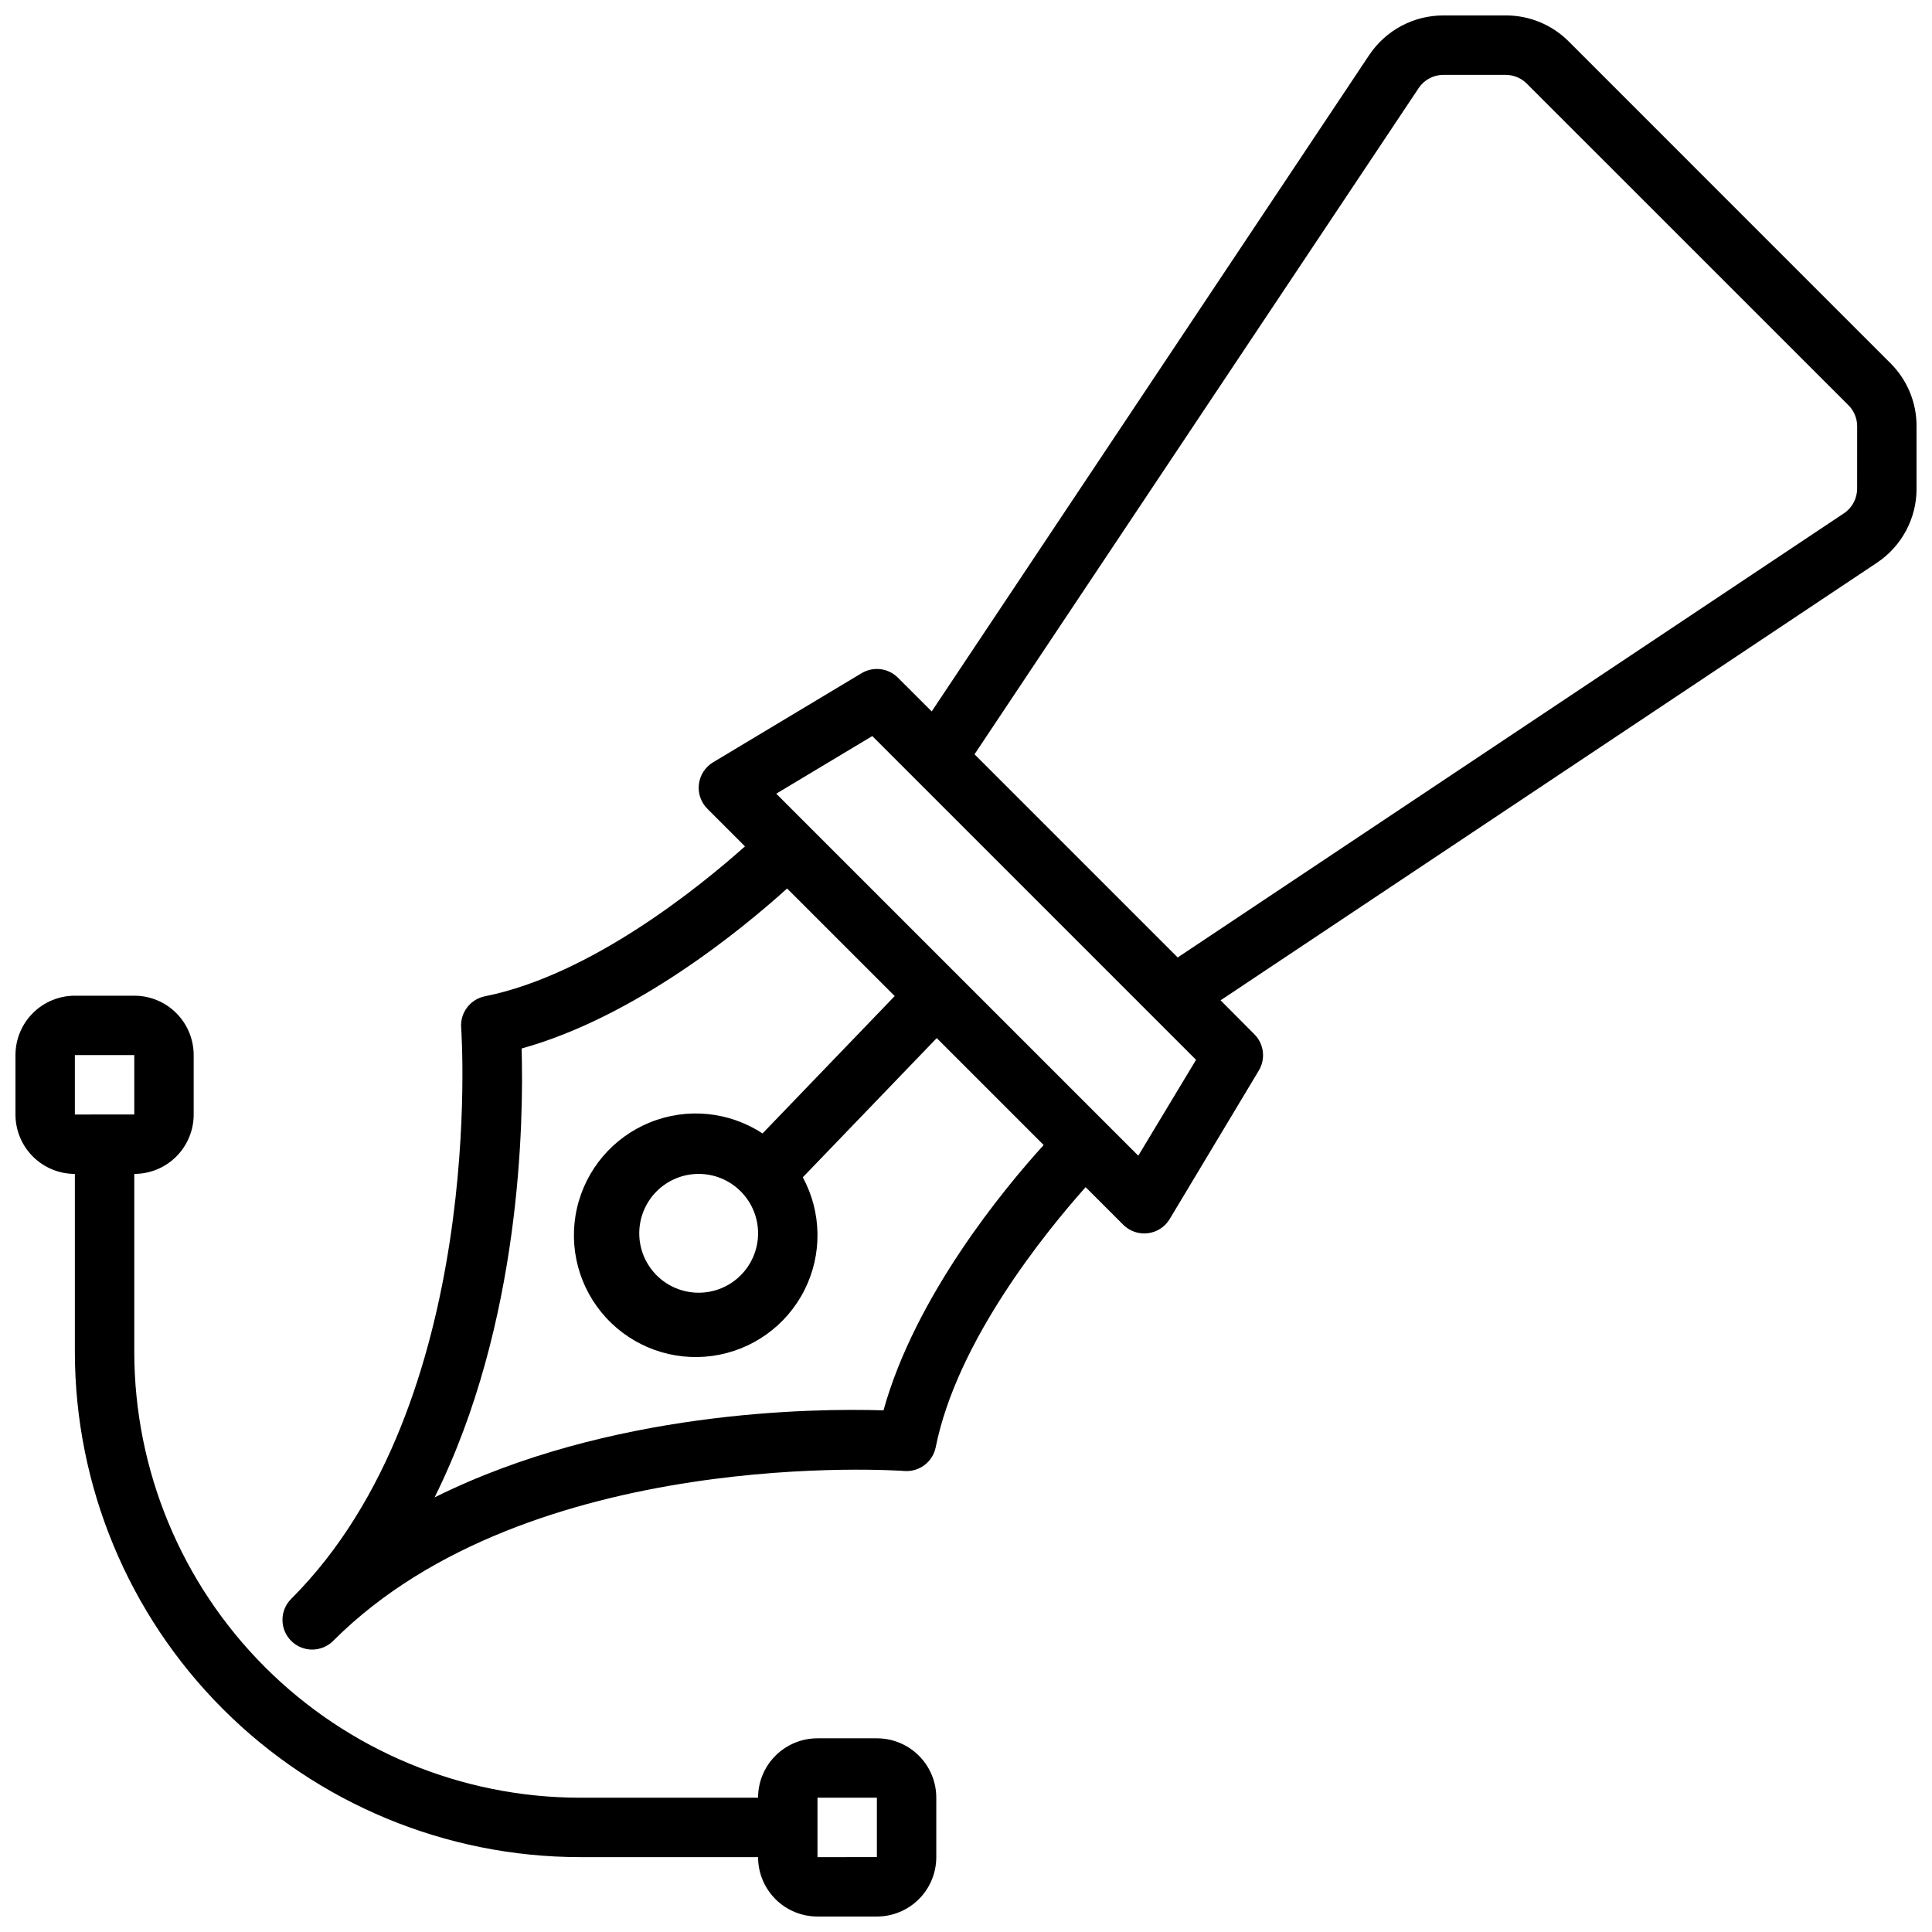
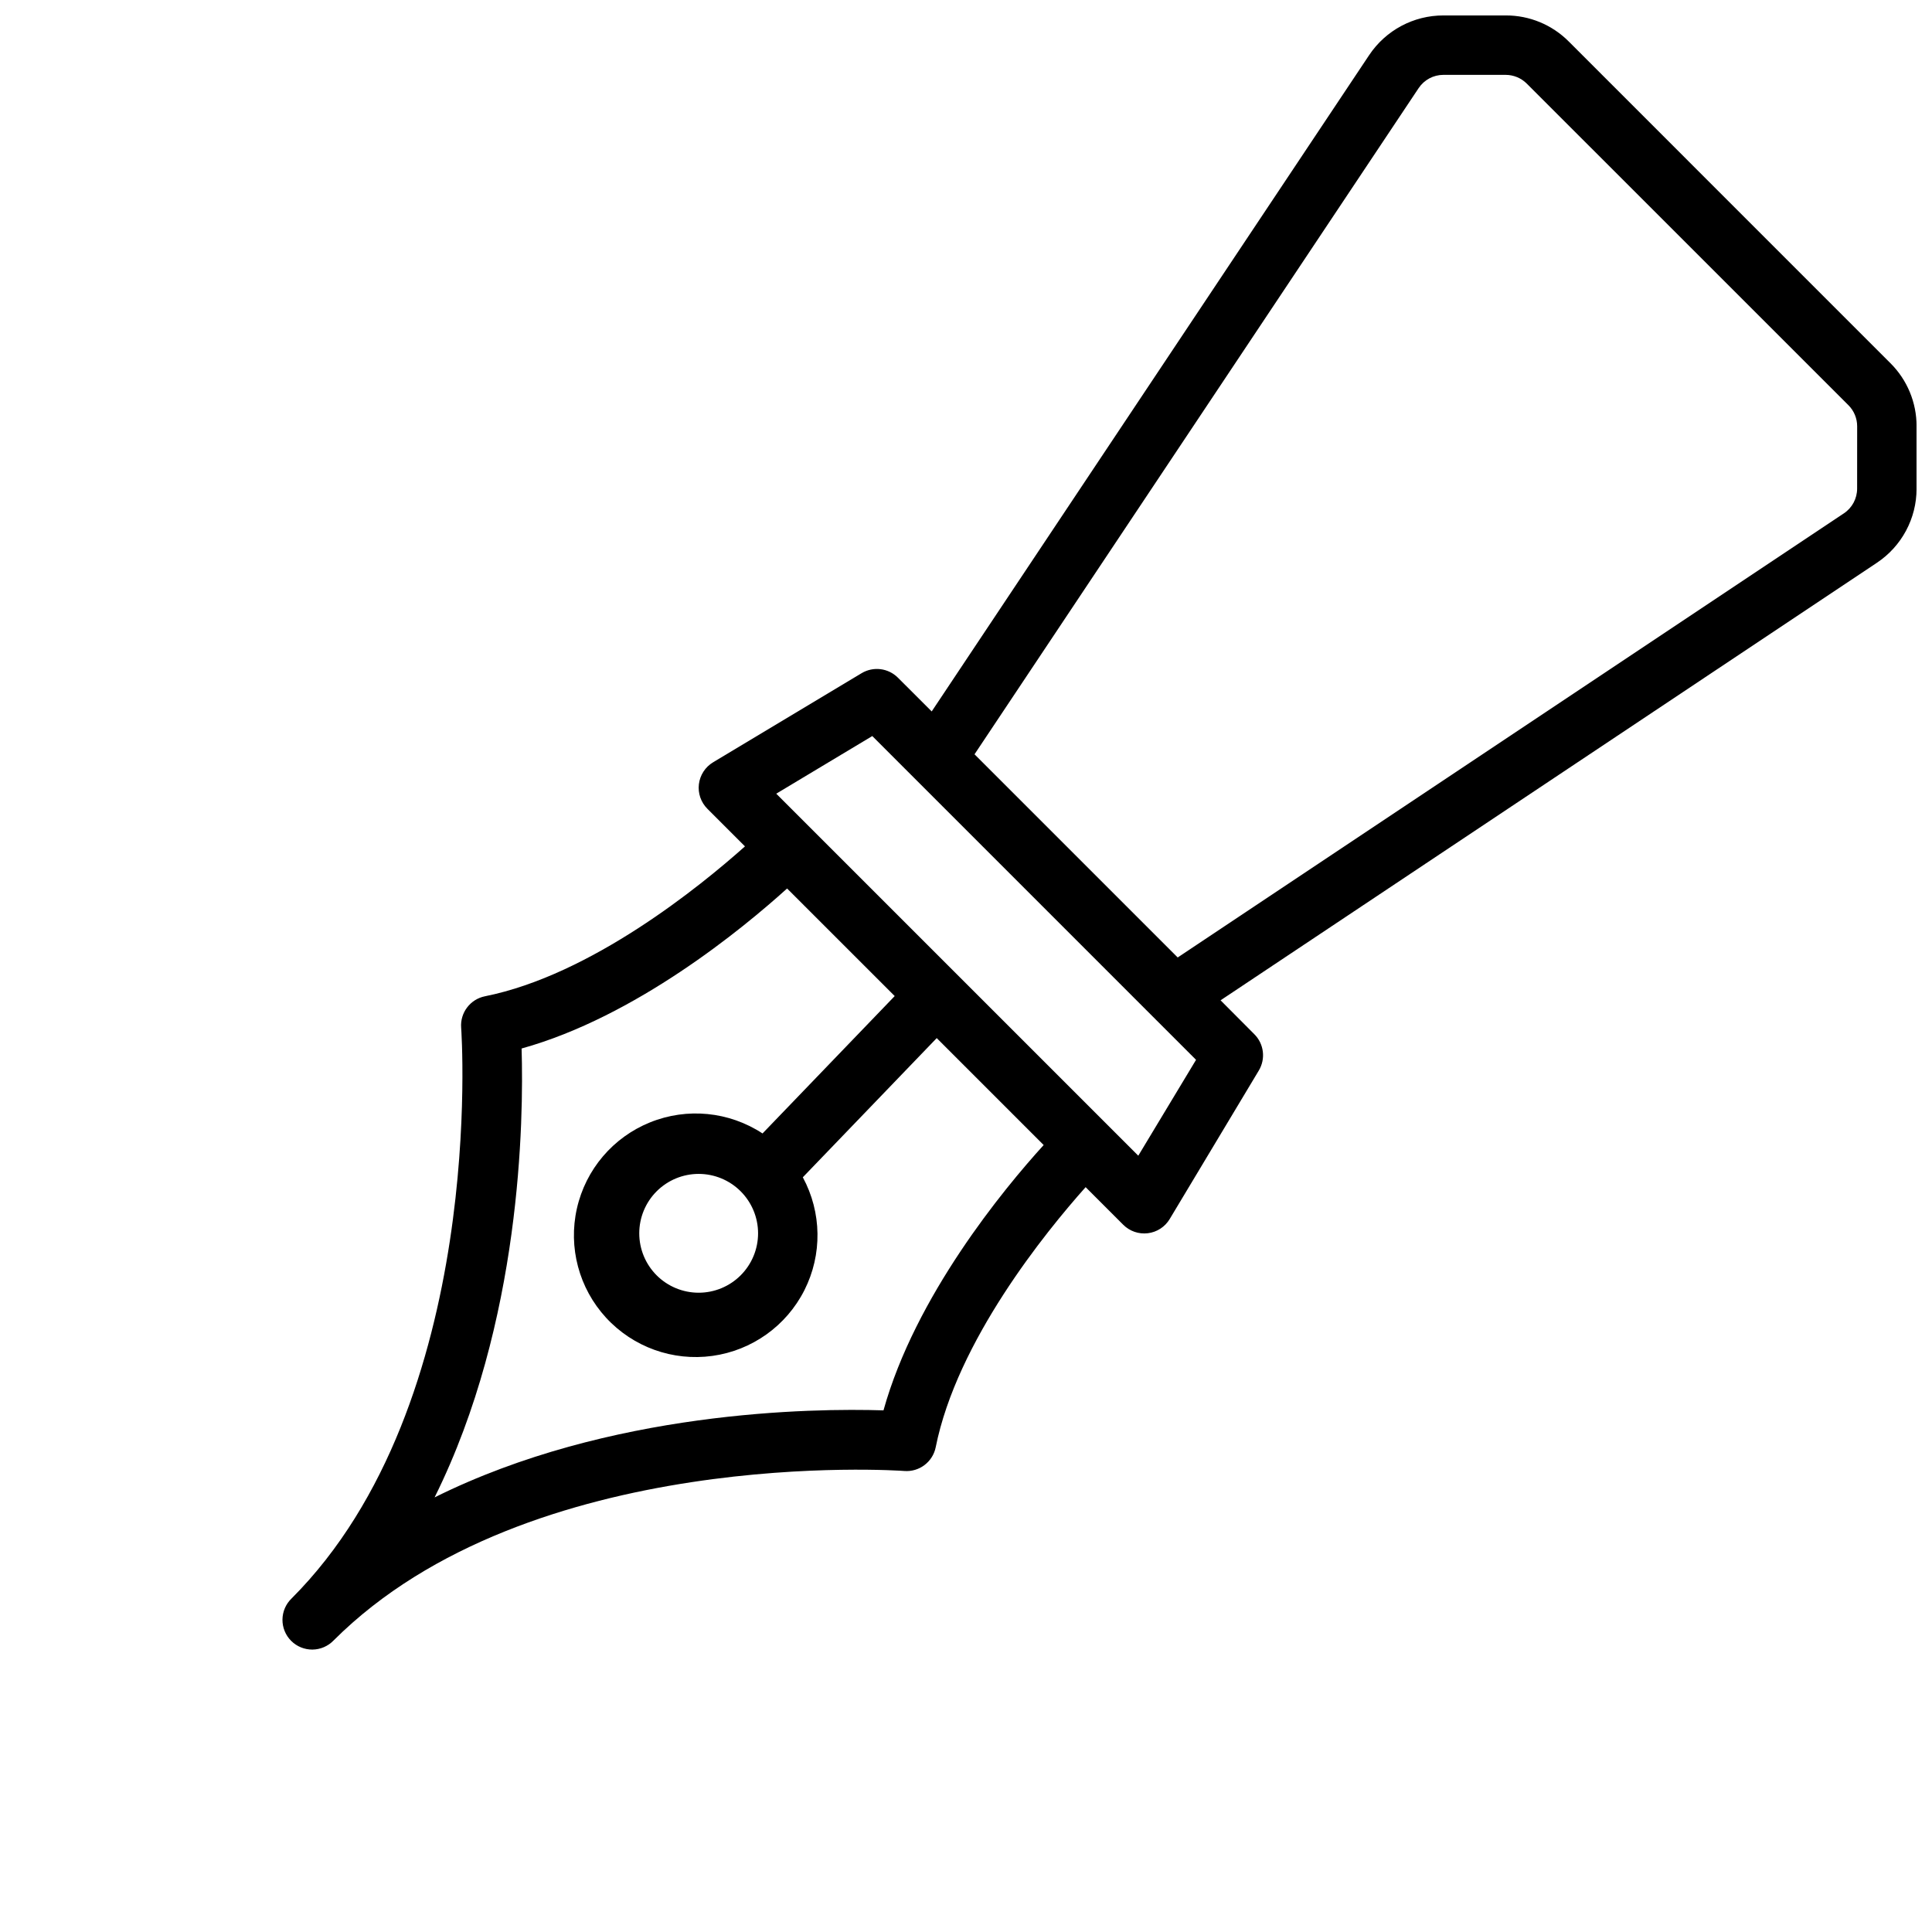
<svg xmlns="http://www.w3.org/2000/svg" width="800px" height="800px" version="1.1" viewBox="144 144 512 512">
  <defs>
    <clipPath id="b">
-       <path d="m148.09 407h244.91v244.9h-244.91z" />
-     </clipPath>
+       </clipPath>
    <clipPath id="a">
      <path d="m218 148.09h433.9v433.91h-433.9z" />
    </clipPath>
  </defs>
  <g>
    <g clip-path="url(#b)">
-       <path d="m163.84 455.1v47.234c0.043 35.48 14.152 69.496 39.242 94.582 25.09 25.09 59.105 39.203 94.586 39.242h47.23c0 4.176 1.66 8.18 4.609 11.133 2.953 2.953 6.957 4.609 11.133 4.609h15.746c4.176 0 8.18-1.656 11.133-4.609s4.609-6.957 4.609-11.133v-15.746c0-4.176-1.656-8.18-4.609-11.133s-6.957-4.609-11.133-4.609h-15.746c-4.176 0-8.18 1.656-11.133 4.609-2.949 2.953-4.609 6.957-4.609 11.133h-47.23c-31.309-0.035-61.32-12.484-83.457-34.621s-34.59-52.152-34.625-83.457v-47.234c4.176 0 8.18-1.656 11.133-4.609 2.953-2.953 4.609-6.957 4.609-11.133v-15.746c0-4.176-1.656-8.18-4.609-11.133s-6.957-4.609-11.133-4.609h-15.746c-4.172 0-8.18 1.656-11.133 4.609-2.949 2.953-4.609 6.957-4.609 11.133v15.746c0 4.176 1.66 8.18 4.609 11.133 2.953 2.953 6.961 4.609 11.133 4.609zm196.8 165.31h15.742v15.742l-15.742 0.004zm-196.8-196.8h15.746v15.742l-15.746 0.004z" />
-     </g>
+       </g>
    <g clip-path="url(#a)">
      <path d="m559.75 155.01c-4.418-4.445-10.43-6.938-16.695-6.918h-16.531c-7.91-0.012-15.297 3.938-19.684 10.516l-115.93 173.93-8.957-8.949c-2.559-2.555-6.523-3.043-9.621-1.184l-39.359 23.617c-2.078 1.25-3.461 3.383-3.758 5.789-0.297 2.402 0.531 4.809 2.246 6.523l9.965 9.965c-11.957 10.66-40.793 34.102-68.918 39.73-3.898 0.785-6.598 4.352-6.297 8.312 0.078 0.992 6.894 99.43-44.949 151.28-1.52 1.469-2.387 3.484-2.406 5.594-0.016 2.113 0.812 4.141 2.309 5.637 1.492 1.492 3.523 2.32 5.633 2.305 2.113-0.02 4.129-0.887 5.594-2.402 51.895-51.848 150.29-45.023 151.27-44.926 3.965 0.301 7.527-2.402 8.312-6.301 5.629-28.133 29.07-56.961 39.73-68.918l9.965 9.965c1.715 1.715 4.121 2.543 6.527 2.246 2.402-0.293 4.539-1.68 5.785-3.758l23.617-39.359c1.859-3.098 1.375-7.062-1.18-9.617l-8.953-8.992 173.93-115.95c6.578-4.375 10.527-11.75 10.516-19.648v-16.531c0.02-6.269-2.473-12.285-6.918-16.707zm-181.62 362.75c-18.805-0.59-72.676 0.039-118.96 23.066 23.02-46.297 23.617-100.17 23.059-118.96 30.254-8.414 58.582-31.762 70.359-42.406l28.52 28.508-35.031 36.41c-8.852-5.812-19.988-6.91-29.801-2.941-9.816 3.965-17.062 12.492-19.391 22.82-2.332 10.328 0.551 21.141 7.715 28.938 7.164 7.797 17.691 11.586 28.18 10.137 10.488-1.449 19.598-7.945 24.383-17.391 4.781-9.445 4.629-20.637-0.41-29.945l35.488-36.887 28.34 28.34c-10.676 11.734-34.031 40.074-42.449 70.312zm-33.234-46.918c0 4.176-1.66 8.18-4.613 11.133-2.949 2.953-6.957 4.609-11.133 4.609-4.172 0-8.18-1.656-11.133-4.609-2.949-2.953-4.609-6.957-4.609-11.133 0-4.176 1.66-8.18 4.609-11.133 2.953-2.953 6.961-4.613 11.133-4.613 4.176 0 8.184 1.66 11.133 4.613 2.953 2.953 4.613 6.957 4.613 11.133zm100.76-20.57-95.945-95.938 25.449-15.273 85.805 85.805zm190.5-176.78c0 2.629-1.316 5.09-3.504 6.547l-176.55 117.7-53.844-53.844 117.7-176.55c1.461-2.188 3.918-3.504 6.547-3.504h16.531c2.09 0.012 4.086 0.84 5.566 2.309l85.254 85.238c1.48 1.477 2.309 3.484 2.309 5.574z" />
    </g>
  </g>
</svg>